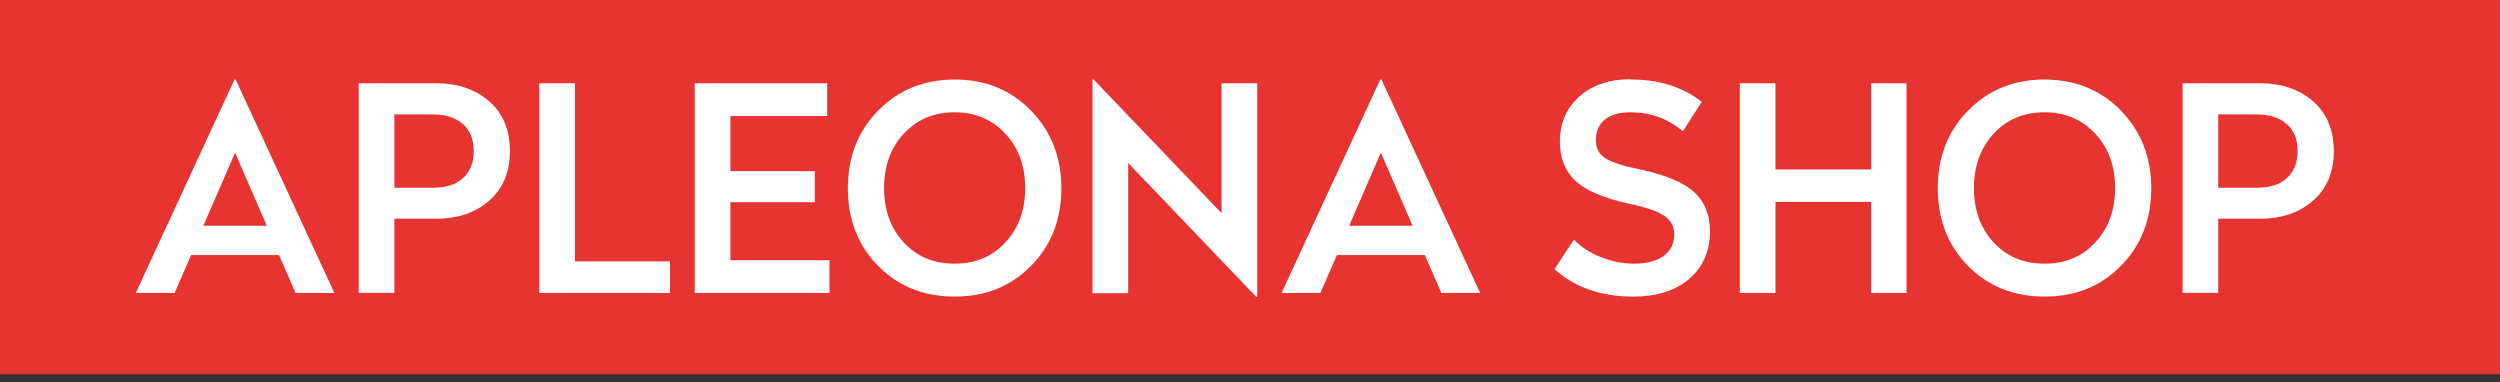
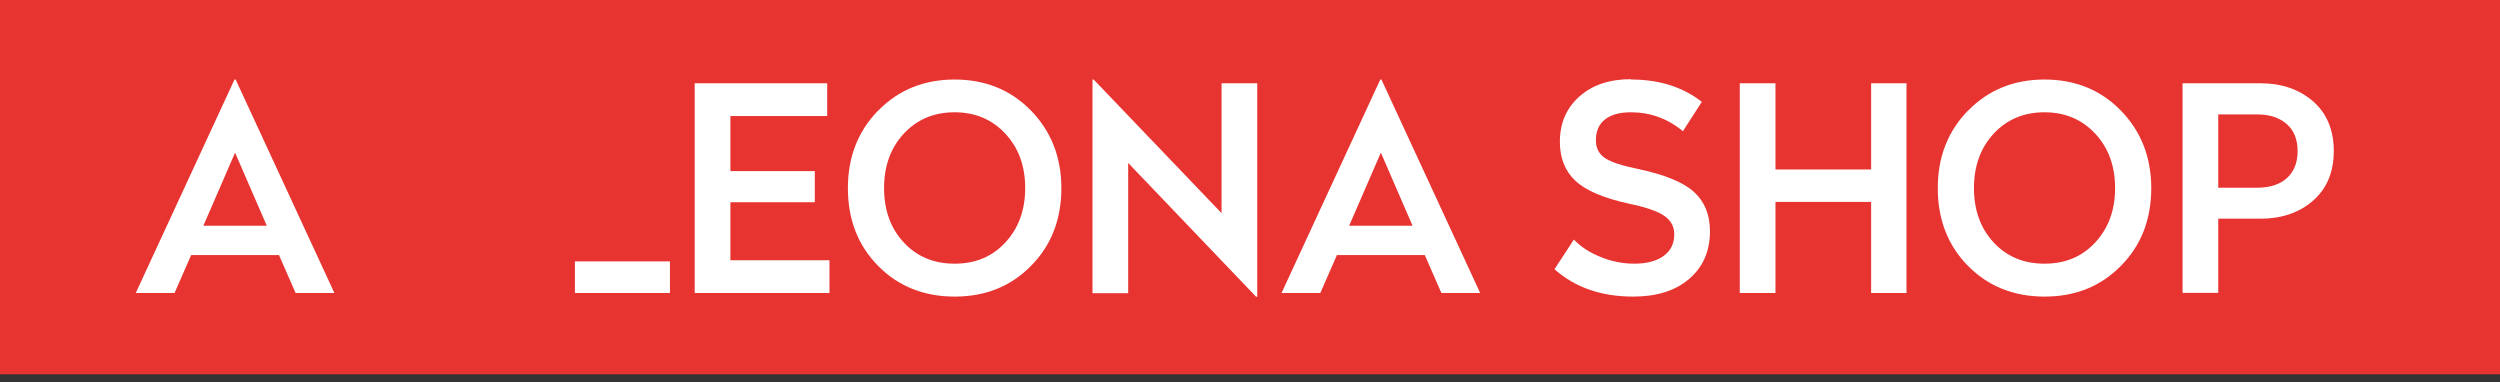
<svg xmlns="http://www.w3.org/2000/svg" id="b" viewBox="0 0 153.41 23.44">
  <rect x="0" y="0" width="153.41" height="23.44" fill="#333333" stroke="none" />
  <defs>
    <style>.d{fill:#e73431;}.d,.e{stroke-width:0px;}.e{fill:#fff;}</style>
  </defs>
  <g id="c">
    <rect class="d" width="153.41" height="22.97" />
    <path class="e" d="m14.46,4.88l6.06,13.1h-2.38l-1.02-2.33h-5.39l-1.02,2.33h-2.38l6.06-13.1h.07Zm-.04,4.5l-1.94,4.47h3.89l-1.94-4.47Z" />
-     <path class="e" d="m26.79,5.11c1.3,0,2.37.37,3.22,1.1.85.74,1.28,1.76,1.28,3.06s-.43,2.31-1.28,3.05c-.85.74-1.93,1.1-3.22,1.1h-2.59v4.55h-2.19V5.11h4.78Zm-.21,1.91h-2.38v4.5h2.38c.77,0,1.38-.19,1.82-.58s.67-.94.67-1.66-.22-1.28-.67-1.67c-.45-.39-1.05-.59-1.81-.59Z" />
-     <path class="e" d="m35.28,5.11v10.93h5.83v1.94h-8.02V5.11h2.19Z" />
+     <path class="e" d="m35.28,5.11v10.93h5.83v1.94h-8.02h2.19Z" />
    <path class="e" d="m50.76,5.11v2.01h-5.94v3.38h5.18v1.91h-5.18v3.56h6.08v2.01h-8.27V5.11h8.13Z" />
    <path class="e" d="m53.9,6.78c1.24-1.27,2.81-1.9,4.68-1.9s3.44.63,4.68,1.9c1.24,1.27,1.87,2.86,1.87,4.77s-.62,3.52-1.87,4.77c-1.24,1.26-2.8,1.88-4.68,1.88s-3.46-.63-4.69-1.88c-1.24-1.25-1.86-2.85-1.86-4.77s.62-3.5,1.86-4.77Zm4.68.11c-1.27,0-2.31.44-3.12,1.31-.81.88-1.21,1.99-1.21,3.34s.4,2.47,1.21,3.34c.81.87,1.84,1.3,3.12,1.3s2.3-.43,3.11-1.3,1.22-1.98,1.22-3.34-.41-2.47-1.22-3.34-1.85-1.31-3.11-1.31Z" />
    <path class="e" d="m77.15,5.11v13.1h-.07l-7.85-8.21v7.99h-2.19V4.88h.07l7.85,8.2v-7.97h2.19Z" />
    <path class="e" d="m84.77,4.88l6.06,13.1h-2.38l-1.02-2.33h-5.39l-1.02,2.33h-2.38l6.06-13.1h.07Zm-.04,4.5l-1.94,4.47h3.89l-1.94-4.47Z" />
    <path class="e" d="m100.09,4.88c1.73,0,3.18.46,4.34,1.37l-1.16,1.8c-.93-.77-2-1.16-3.2-1.16-.67,0-1.19.14-1.57.43s-.57.72-.57,1.29c0,.48.19.84.56,1.09s1.08.48,2.12.69c1.58.34,2.69.8,3.34,1.39s.98,1.39.98,2.41c0,1.21-.42,2.19-1.27,2.92-.85.73-1.99,1.09-3.44,1.09-1.96,0-3.57-.56-4.83-1.68l1.19-1.82c.44.46,1,.82,1.67,1.08.67.27,1.35.4,2.04.4.76,0,1.36-.16,1.79-.47.44-.32.66-.76.66-1.33,0-.48-.21-.86-.62-1.14-.41-.28-1.13-.53-2.15-.74-1.56-.34-2.67-.81-3.3-1.41-.64-.6-.95-1.4-.95-2.39,0-1.14.4-2.07,1.2-2.78s1.85-1.06,3.16-1.06Z" />
    <path class="e" d="m116.99,5.11v12.87h-2.17v-5.59h-5.87v5.59h-2.19V5.11h2.19v5.29h5.87v-5.29h2.17Z" />
    <path class="e" d="m120.78,6.78c1.24-1.27,2.81-1.9,4.68-1.9s3.44.63,4.68,1.9c1.24,1.27,1.87,2.86,1.87,4.77s-.62,3.52-1.87,4.77c-1.24,1.26-2.8,1.88-4.68,1.88s-3.46-.63-4.69-1.88c-1.24-1.25-1.86-2.85-1.86-4.77s.62-3.5,1.86-4.77Zm4.68.11c-1.27,0-2.31.44-3.12,1.31-.81.88-1.21,1.99-1.21,3.34s.4,2.47,1.21,3.34c.81.87,1.84,1.3,3.12,1.3s2.3-.43,3.11-1.3,1.22-1.98,1.22-3.34-.41-2.47-1.22-3.34-1.85-1.31-3.11-1.31Z" />
    <path class="e" d="m138.71,5.11c1.3,0,2.37.37,3.22,1.1.85.74,1.28,1.76,1.28,3.06s-.43,2.31-1.28,3.05c-.85.74-1.93,1.1-3.22,1.1h-2.59v4.55h-2.19V5.11h4.78Zm-.21,1.91h-2.38v4.5h2.38c.77,0,1.38-.19,1.82-.58s.67-.94.67-1.66-.22-1.28-.67-1.67c-.45-.39-1.05-.59-1.81-.59Z" />
  </g>
</svg>